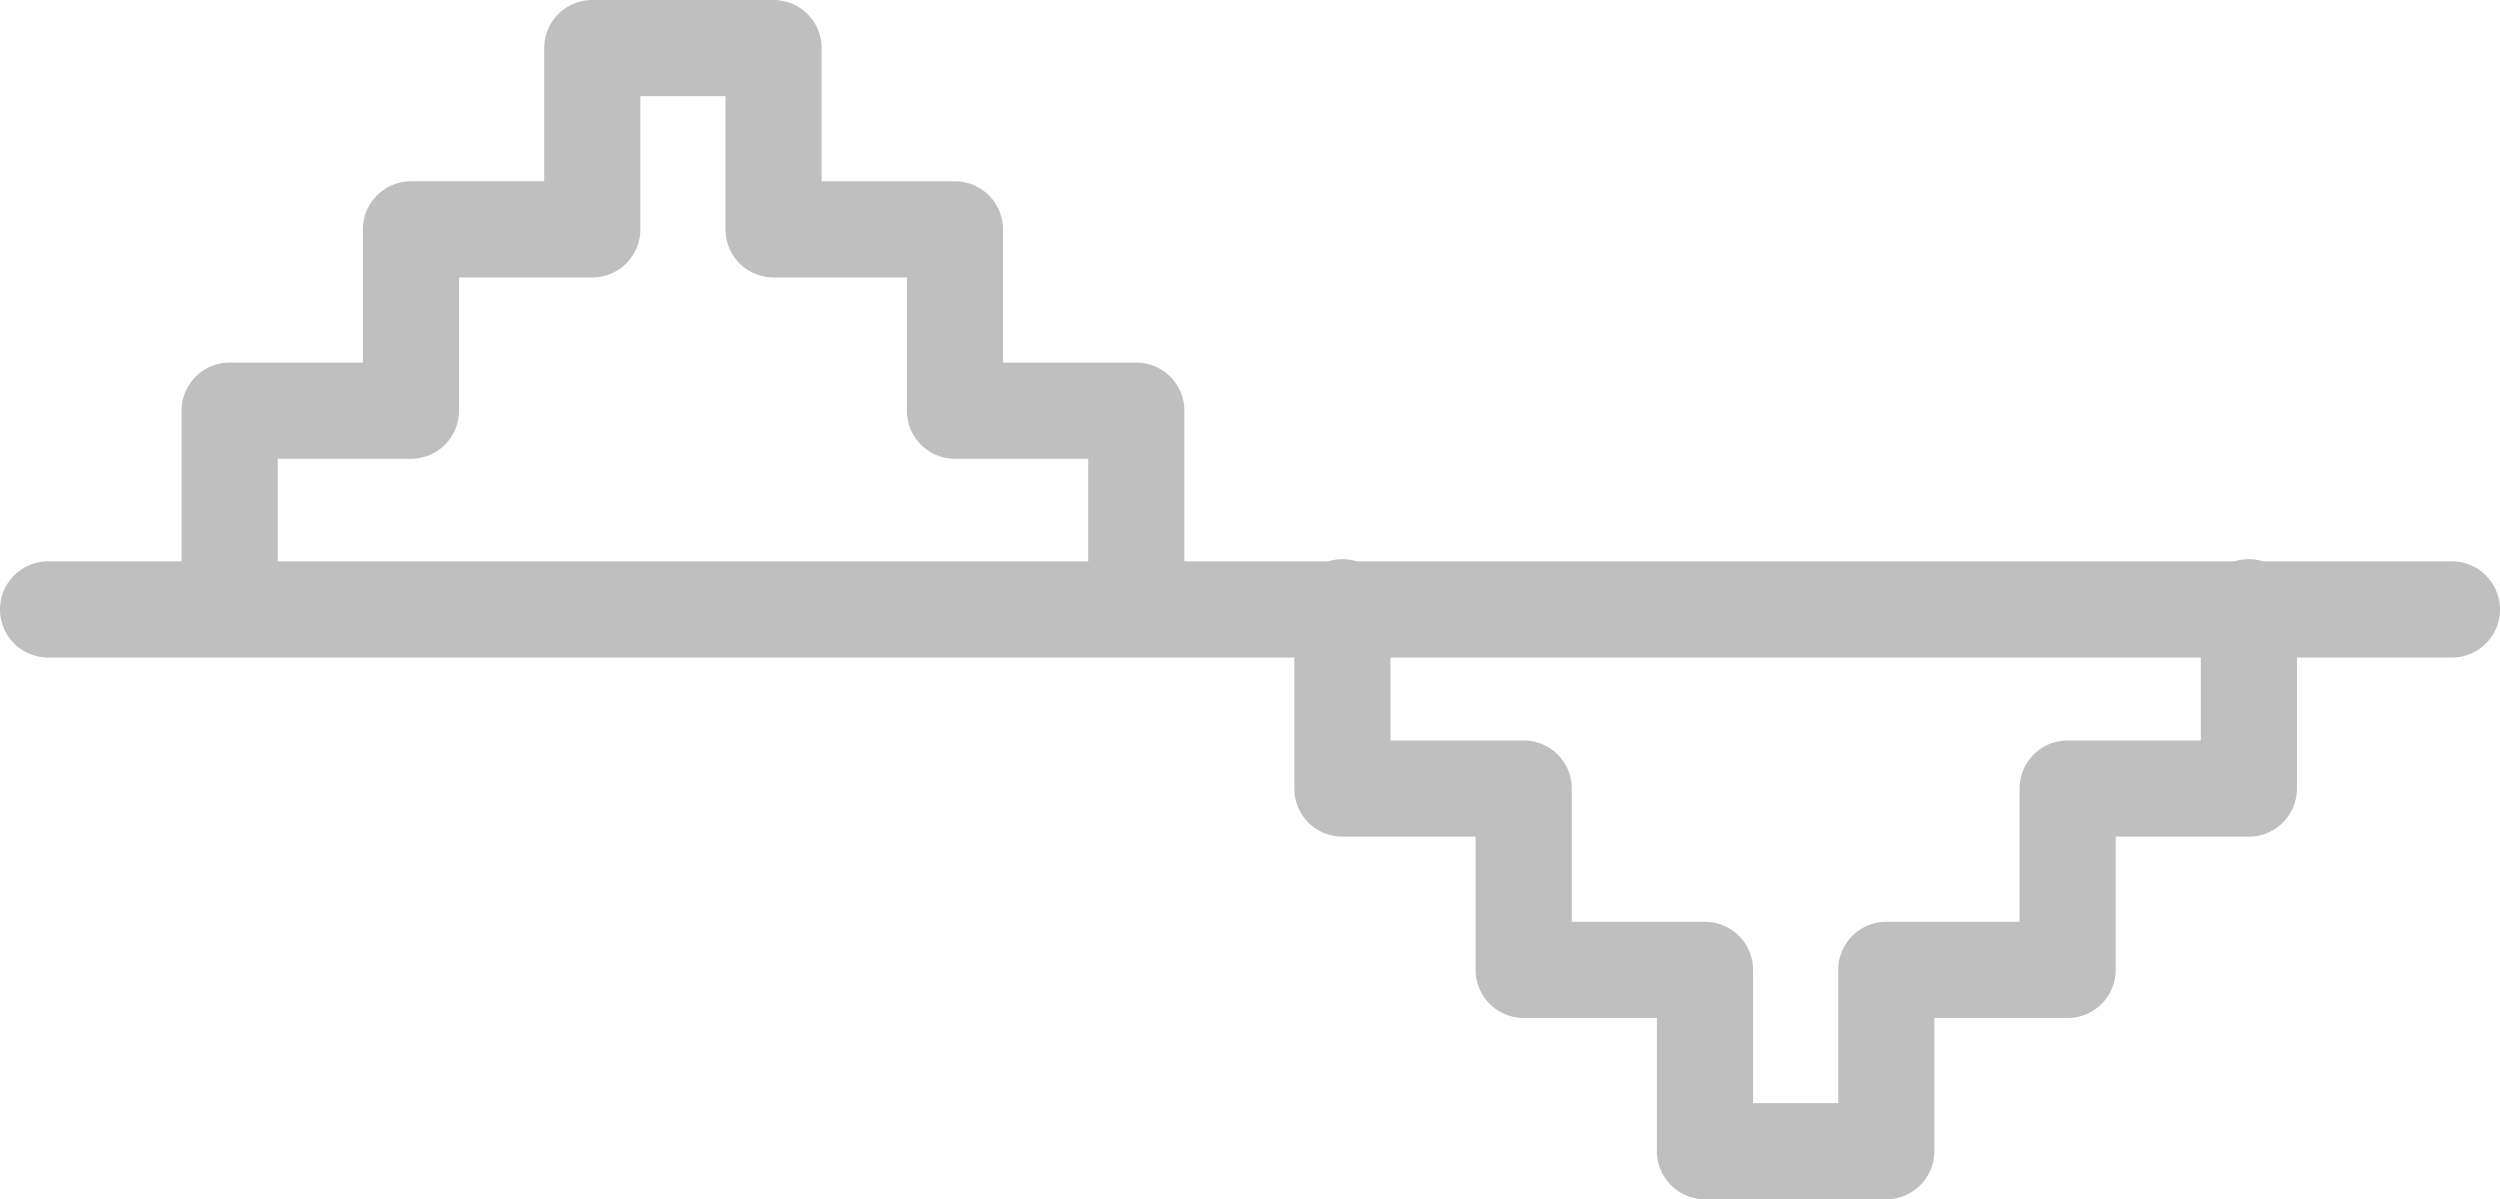
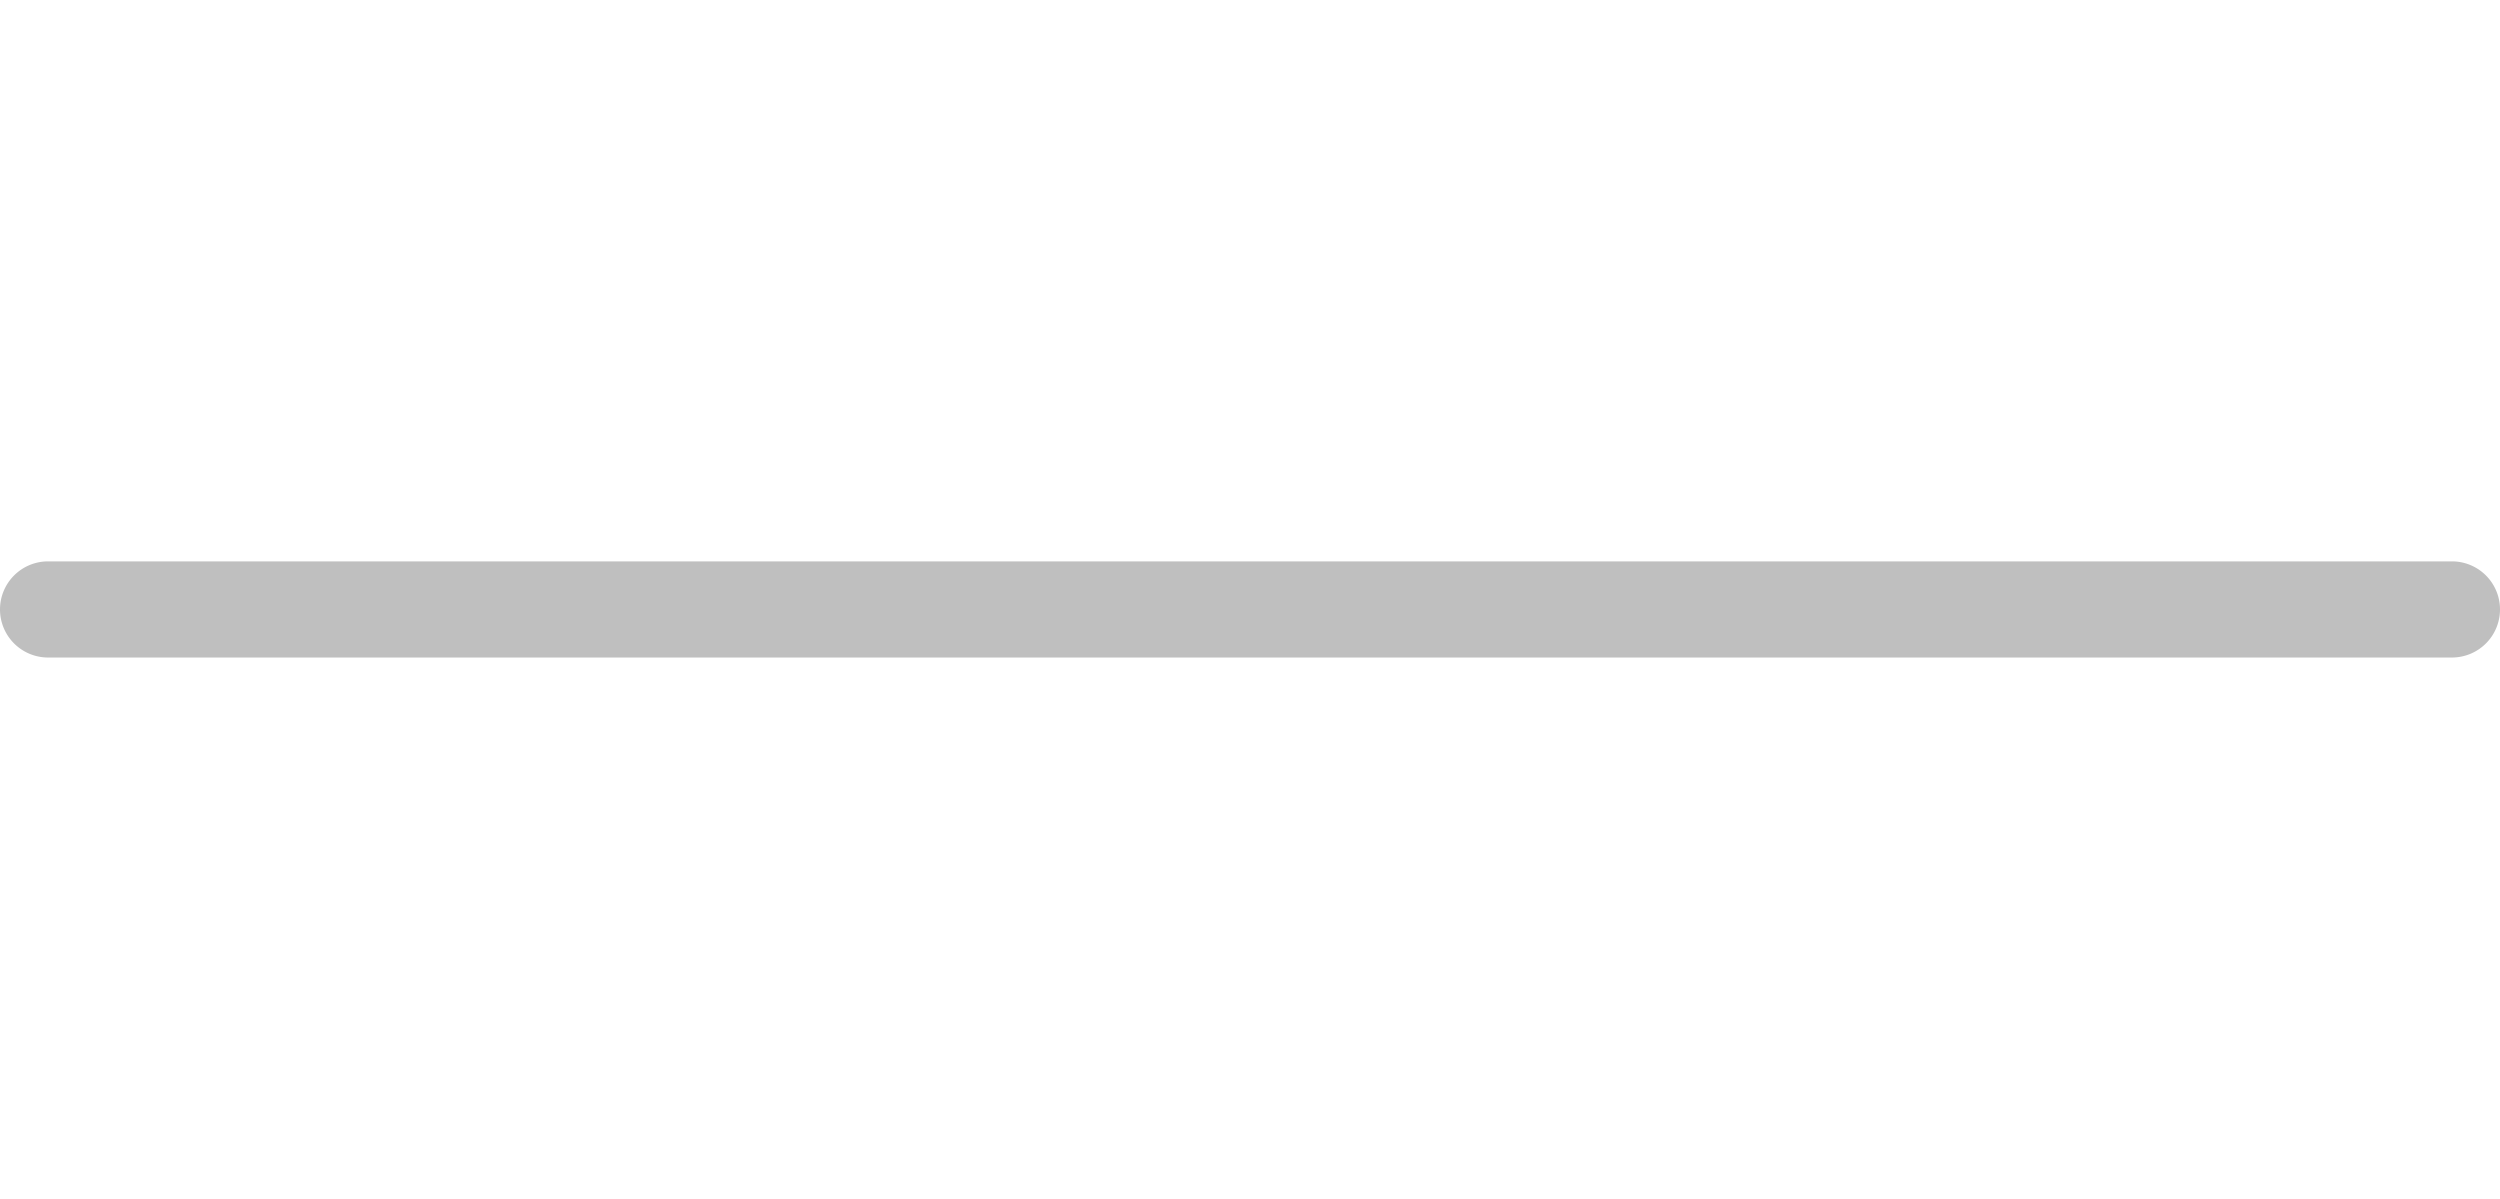
<svg xmlns="http://www.w3.org/2000/svg" width="104" height="49.889" viewBox="0 0 104 49.889">
  <defs>
    <style>.a{fill:#bfbfbf;}</style>
  </defs>
  <g transform="translate(-481.03 291.31)">
    <path class="a" d="M583.03-263.957h-100a2,2,0,0,1-2-2,2,2,0,0,1,2-2h100a2,2,0,0,1,2,2A2,2,0,0,1,583.03-263.957Z" />
-     <path class="a" d="M559.5-241.421h-7.543a2,2,0,0,1-2-2v-5.542h-5.541a2,2,0,0,1-2-2v-5.543h-5.543a2,2,0,0,1-2-2v-7.542a2,2,0,0,1,2-2,2,2,0,0,1,2,2v5.542h5.543a2,2,0,0,1,2,2v5.543h5.541a2,2,0,0,1,2,2v5.542H557.5v-5.542a2,2,0,0,1,2-2h5.543v-5.543a2,2,0,0,1,2-2h5.541v-5.542a2,2,0,0,1,2-2,2,2,0,0,1,2,2v7.542a2,2,0,0,1-2,2h-5.541v5.543a2,2,0,0,1-2,2H561.5v5.542A2,2,0,0,1,559.5-241.421Z" />
-     <path class="a" d="M528.3-264.683a2,2,0,0,1-2-2v-5.542h-5.543a2,2,0,0,1-2-2v-5.543H513.21a2,2,0,0,1-2-2v-5.542h-3.541v5.542a2,2,0,0,1-2,2h-5.543v5.543a2,2,0,0,1-2,2h-5.543v5.542a2,2,0,0,1-2,2,2,2,0,0,1-2-2v-7.542a2,2,0,0,1,2-2h5.543v-5.543a2,2,0,0,1,2-2h5.543v-5.542a2,2,0,0,1,2-2h7.541a2,2,0,0,1,2,2v5.542h5.543a2,2,0,0,1,2,2v5.543H528.3a2,2,0,0,1,2,2v7.542A2,2,0,0,1,528.3-264.683Z" />
  </g>
</svg>